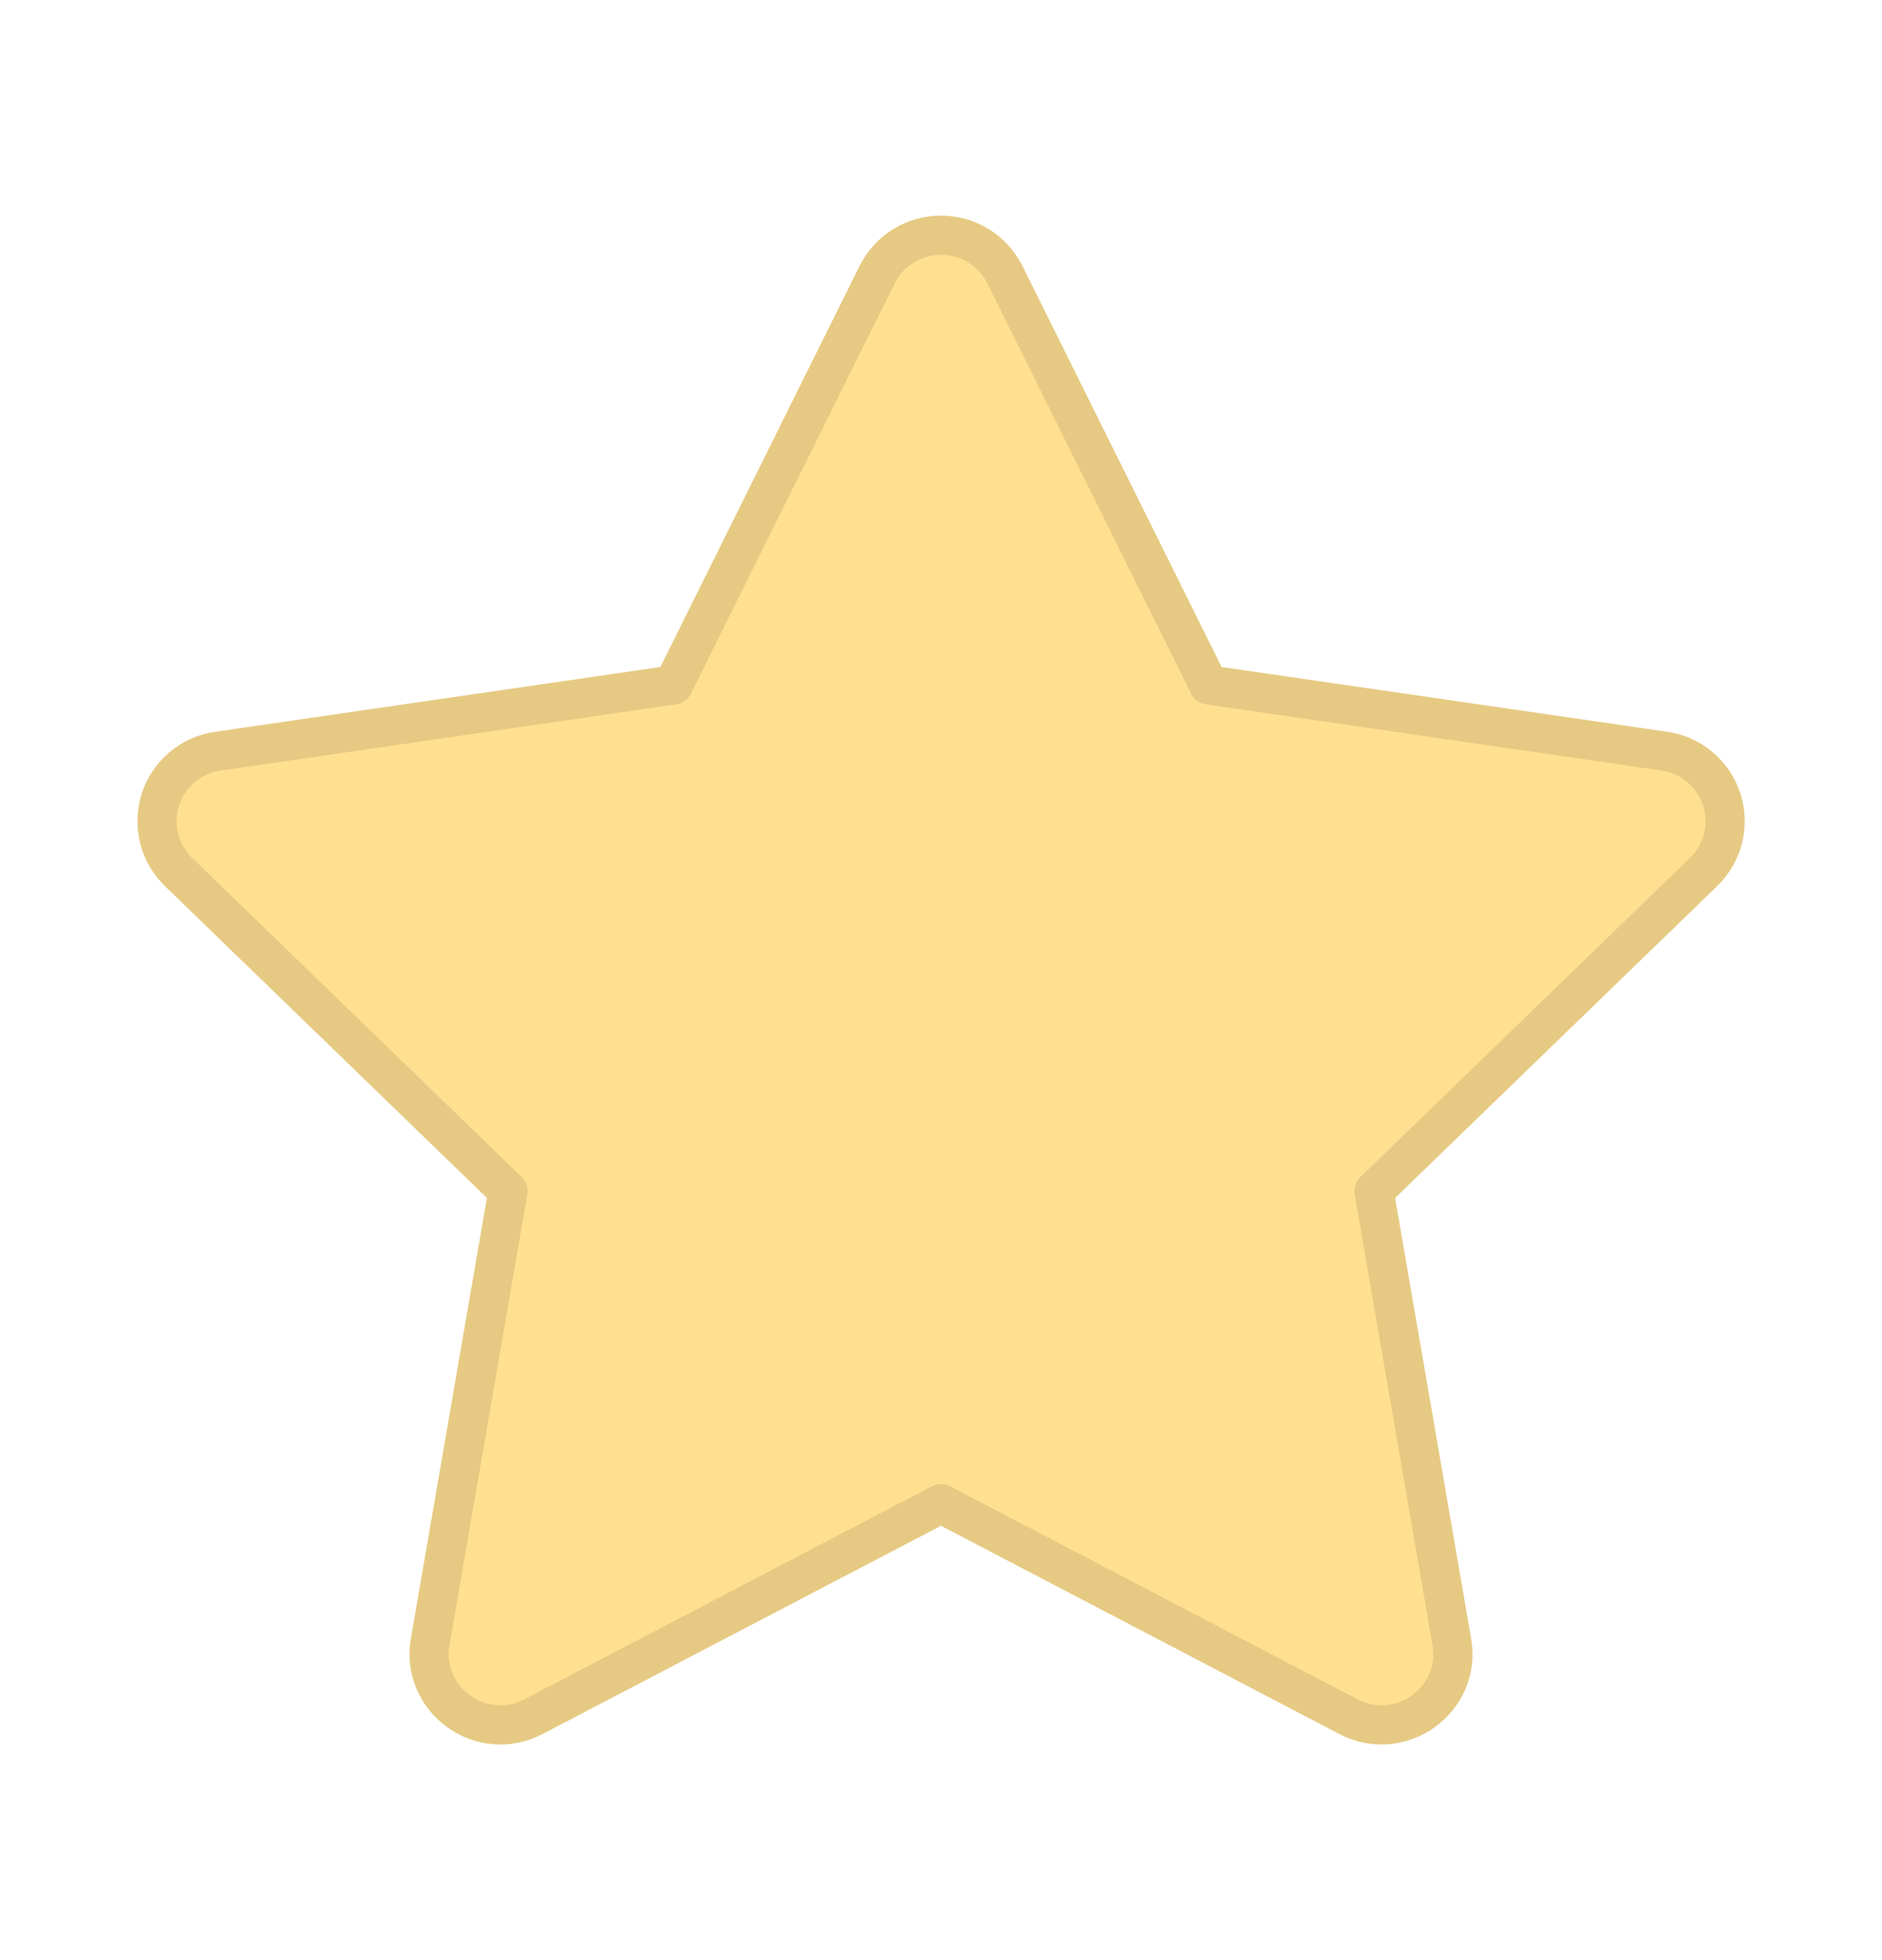
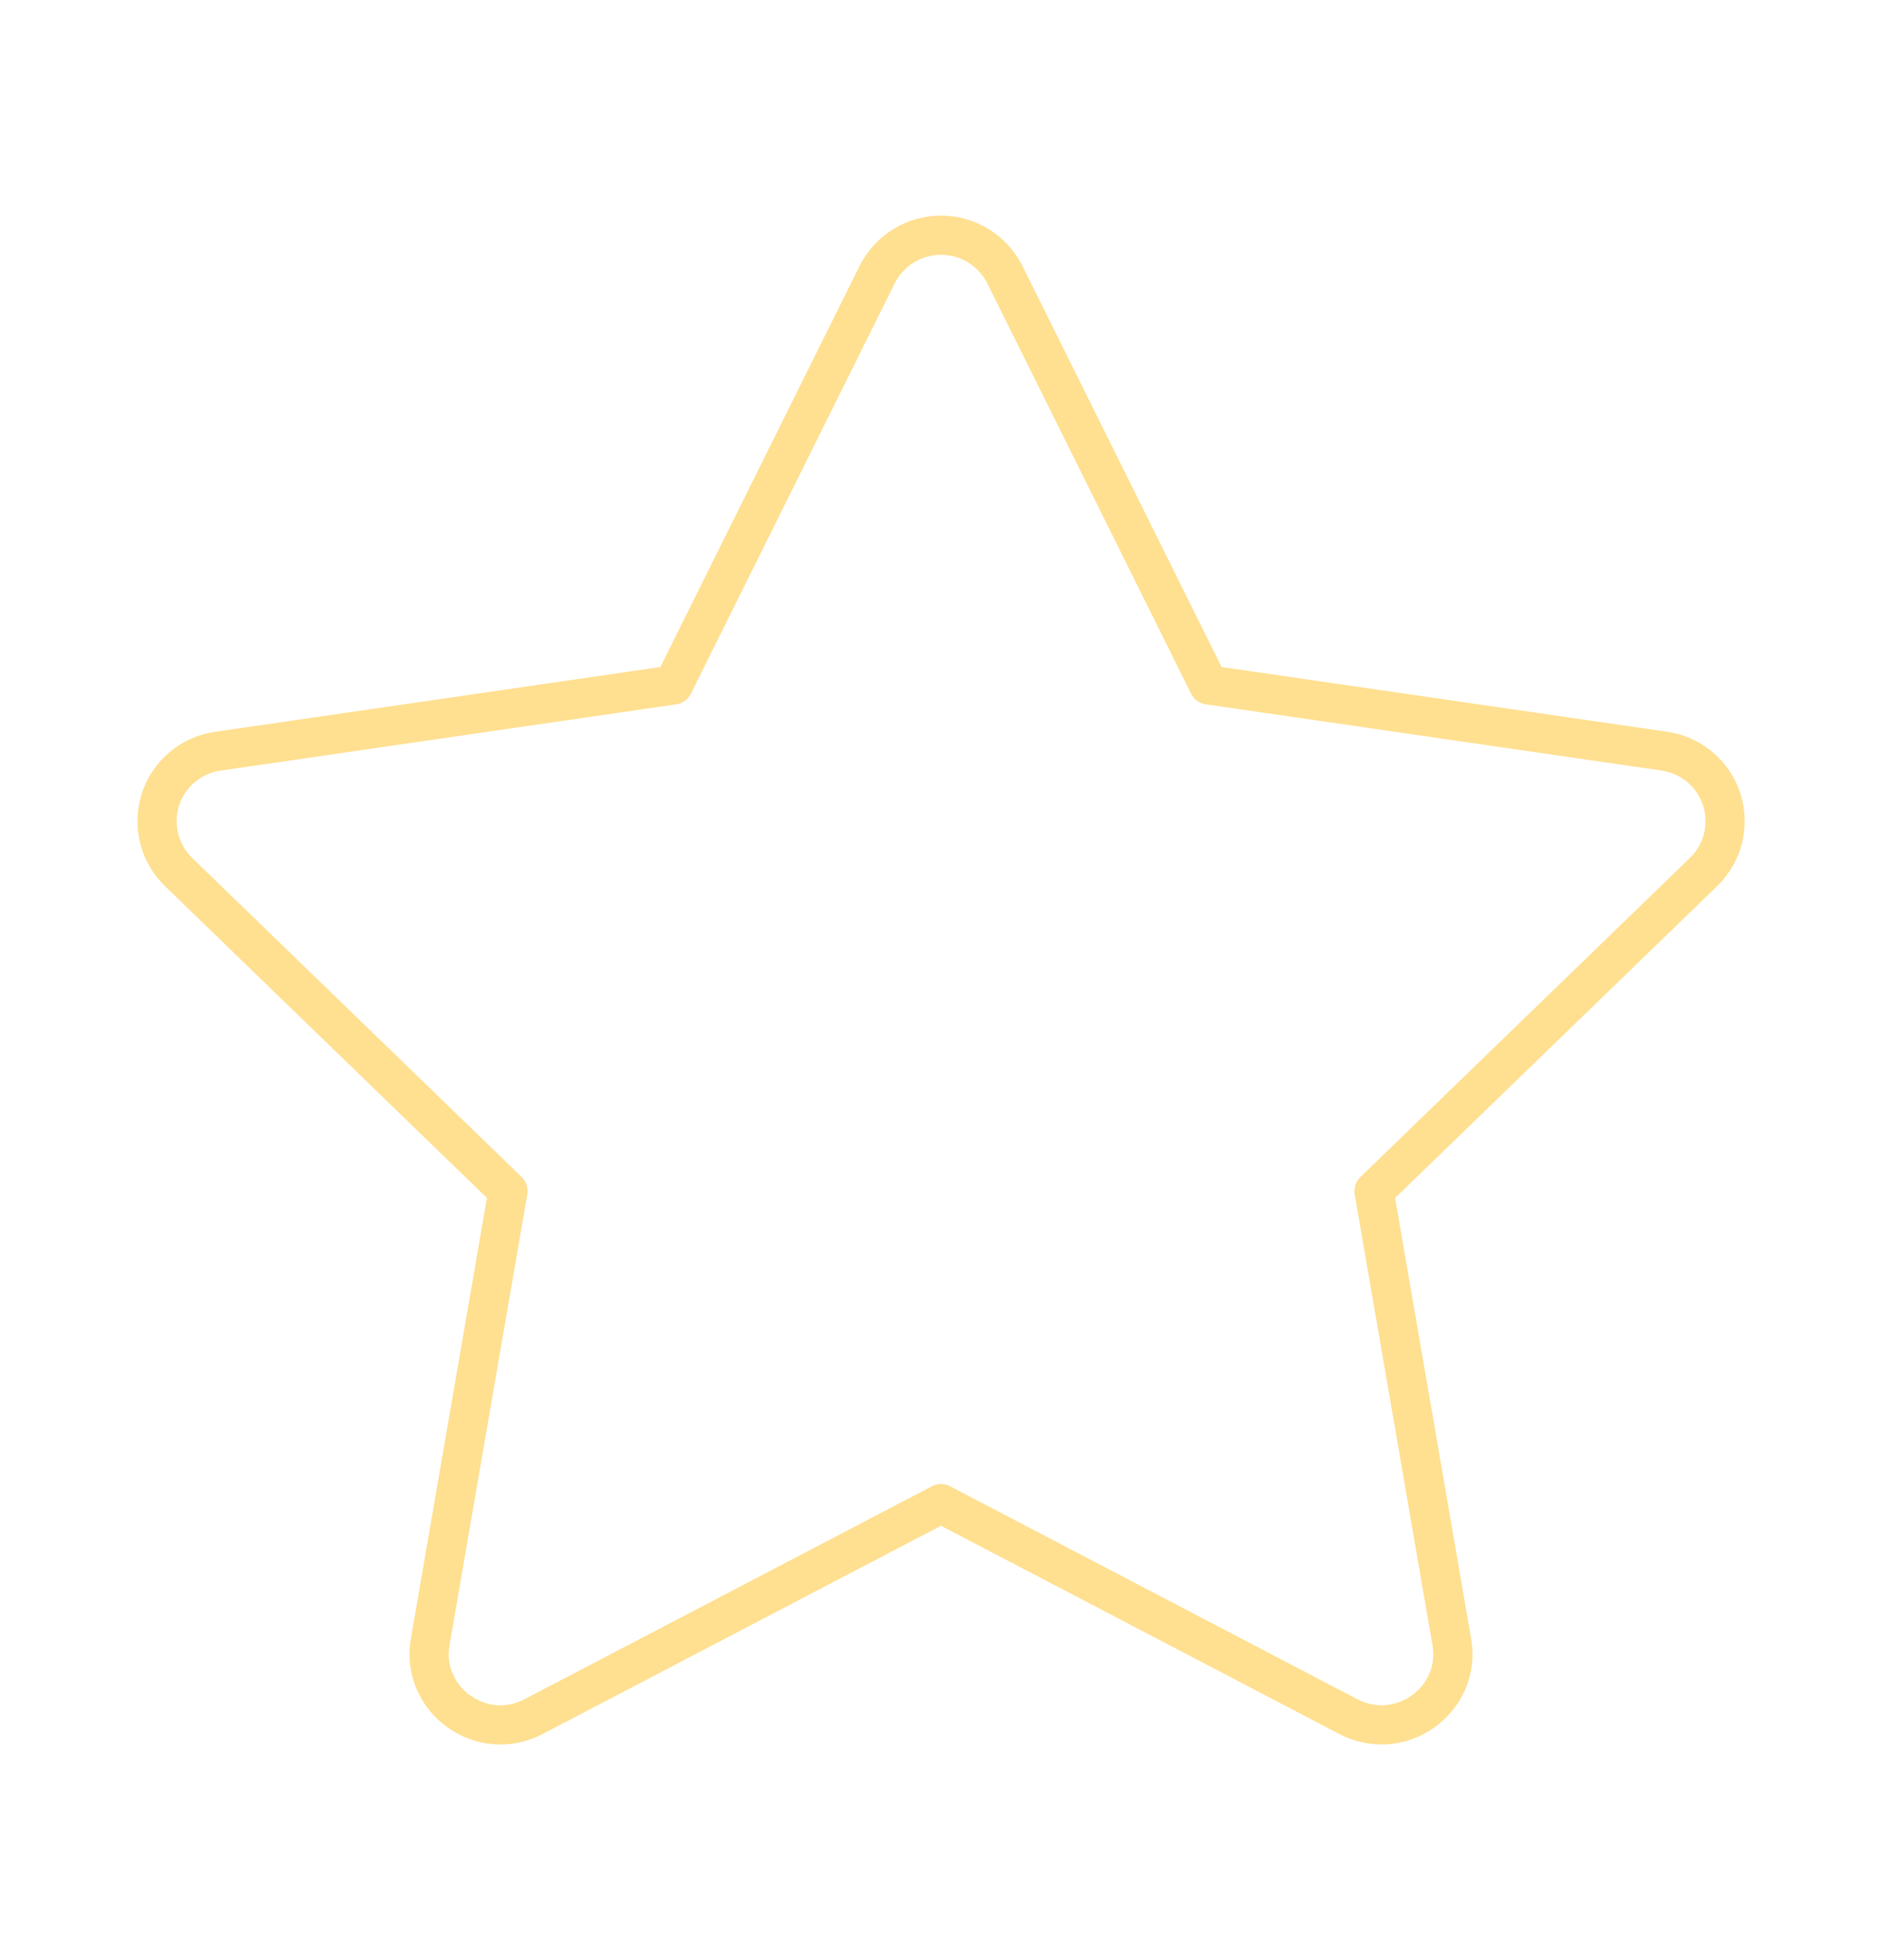
<svg xmlns="http://www.w3.org/2000/svg" width="24" height="25" viewBox="0 0 24 25" fill="none">
-   <path d="M8.587 8.736L11.185 3.504C11.261 3.353 11.377 3.225 11.521 3.136C11.665 3.047 11.831 3 12 3C12.169 3 12.335 3.047 12.479 3.136C12.623 3.225 12.739 3.353 12.815 3.504L15.413 8.736L21.221 9.58C21.389 9.603 21.546 9.673 21.676 9.782C21.806 9.89 21.902 10.033 21.955 10.194C22.007 10.354 22.013 10.527 21.973 10.691C21.932 10.855 21.846 11.004 21.724 11.122L17.522 15.192L18.514 20.942C18.641 21.68 17.861 22.242 17.194 21.894L12 19.178L6.805 21.894C6.139 22.243 5.359 21.68 5.486 20.941L6.478 15.191L2.276 11.121C2.155 11.003 2.069 10.854 2.029 10.69C1.989 10.526 1.995 10.354 2.047 10.194C2.1 10.034 2.196 9.891 2.325 9.783C2.455 9.674 2.612 9.604 2.779 9.581L8.587 8.736Z" fill="#FFE091" />
  <path d="M8.587 8.736L11.185 3.504C11.261 3.353 11.377 3.225 11.521 3.136C11.665 3.047 11.831 3 12 3C12.169 3 12.335 3.047 12.479 3.136C12.623 3.225 12.739 3.353 12.815 3.504L15.413 8.736L21.221 9.58C21.389 9.603 21.546 9.673 21.676 9.782C21.806 9.89 21.902 10.033 21.955 10.194C22.007 10.354 22.013 10.527 21.973 10.691C21.932 10.855 21.846 11.004 21.724 11.122L17.522 15.192L18.514 20.942C18.641 21.68 17.861 22.242 17.194 21.894L12 19.178L6.805 21.894C6.139 22.243 5.359 21.68 5.486 20.941L6.478 15.191L2.276 11.121C2.155 11.003 2.069 10.854 2.029 10.69C1.989 10.526 1.995 10.354 2.047 10.194C2.1 10.034 2.196 9.891 2.325 9.783C2.455 9.674 2.612 9.604 2.779 9.581L8.587 8.736Z" stroke="#FFE091" stroke-width="0.5" stroke-linecap="round" stroke-linejoin="round" />
-   <path d="M8.587 8.736L11.185 3.504C11.261 3.353 11.377 3.225 11.521 3.136C11.665 3.047 11.831 3 12 3C12.169 3 12.335 3.047 12.479 3.136C12.623 3.225 12.739 3.353 12.815 3.504L15.413 8.736L21.221 9.58C21.389 9.603 21.546 9.673 21.676 9.782C21.806 9.89 21.902 10.033 21.955 10.194C22.007 10.354 22.013 10.527 21.973 10.691C21.932 10.855 21.846 11.004 21.724 11.122L17.522 15.192L18.514 20.942C18.641 21.68 17.861 22.242 17.194 21.894L12 19.178L6.805 21.894C6.139 22.243 5.359 21.68 5.486 20.941L6.478 15.191L2.276 11.121C2.155 11.003 2.069 10.854 2.029 10.69C1.989 10.526 1.995 10.354 2.047 10.194C2.1 10.034 2.196 9.891 2.325 9.783C2.455 9.674 2.612 9.604 2.779 9.581L8.587 8.736Z" stroke="black" stroke-opacity="0.1" stroke-width="0.5" stroke-linecap="round" stroke-linejoin="round" />
</svg>